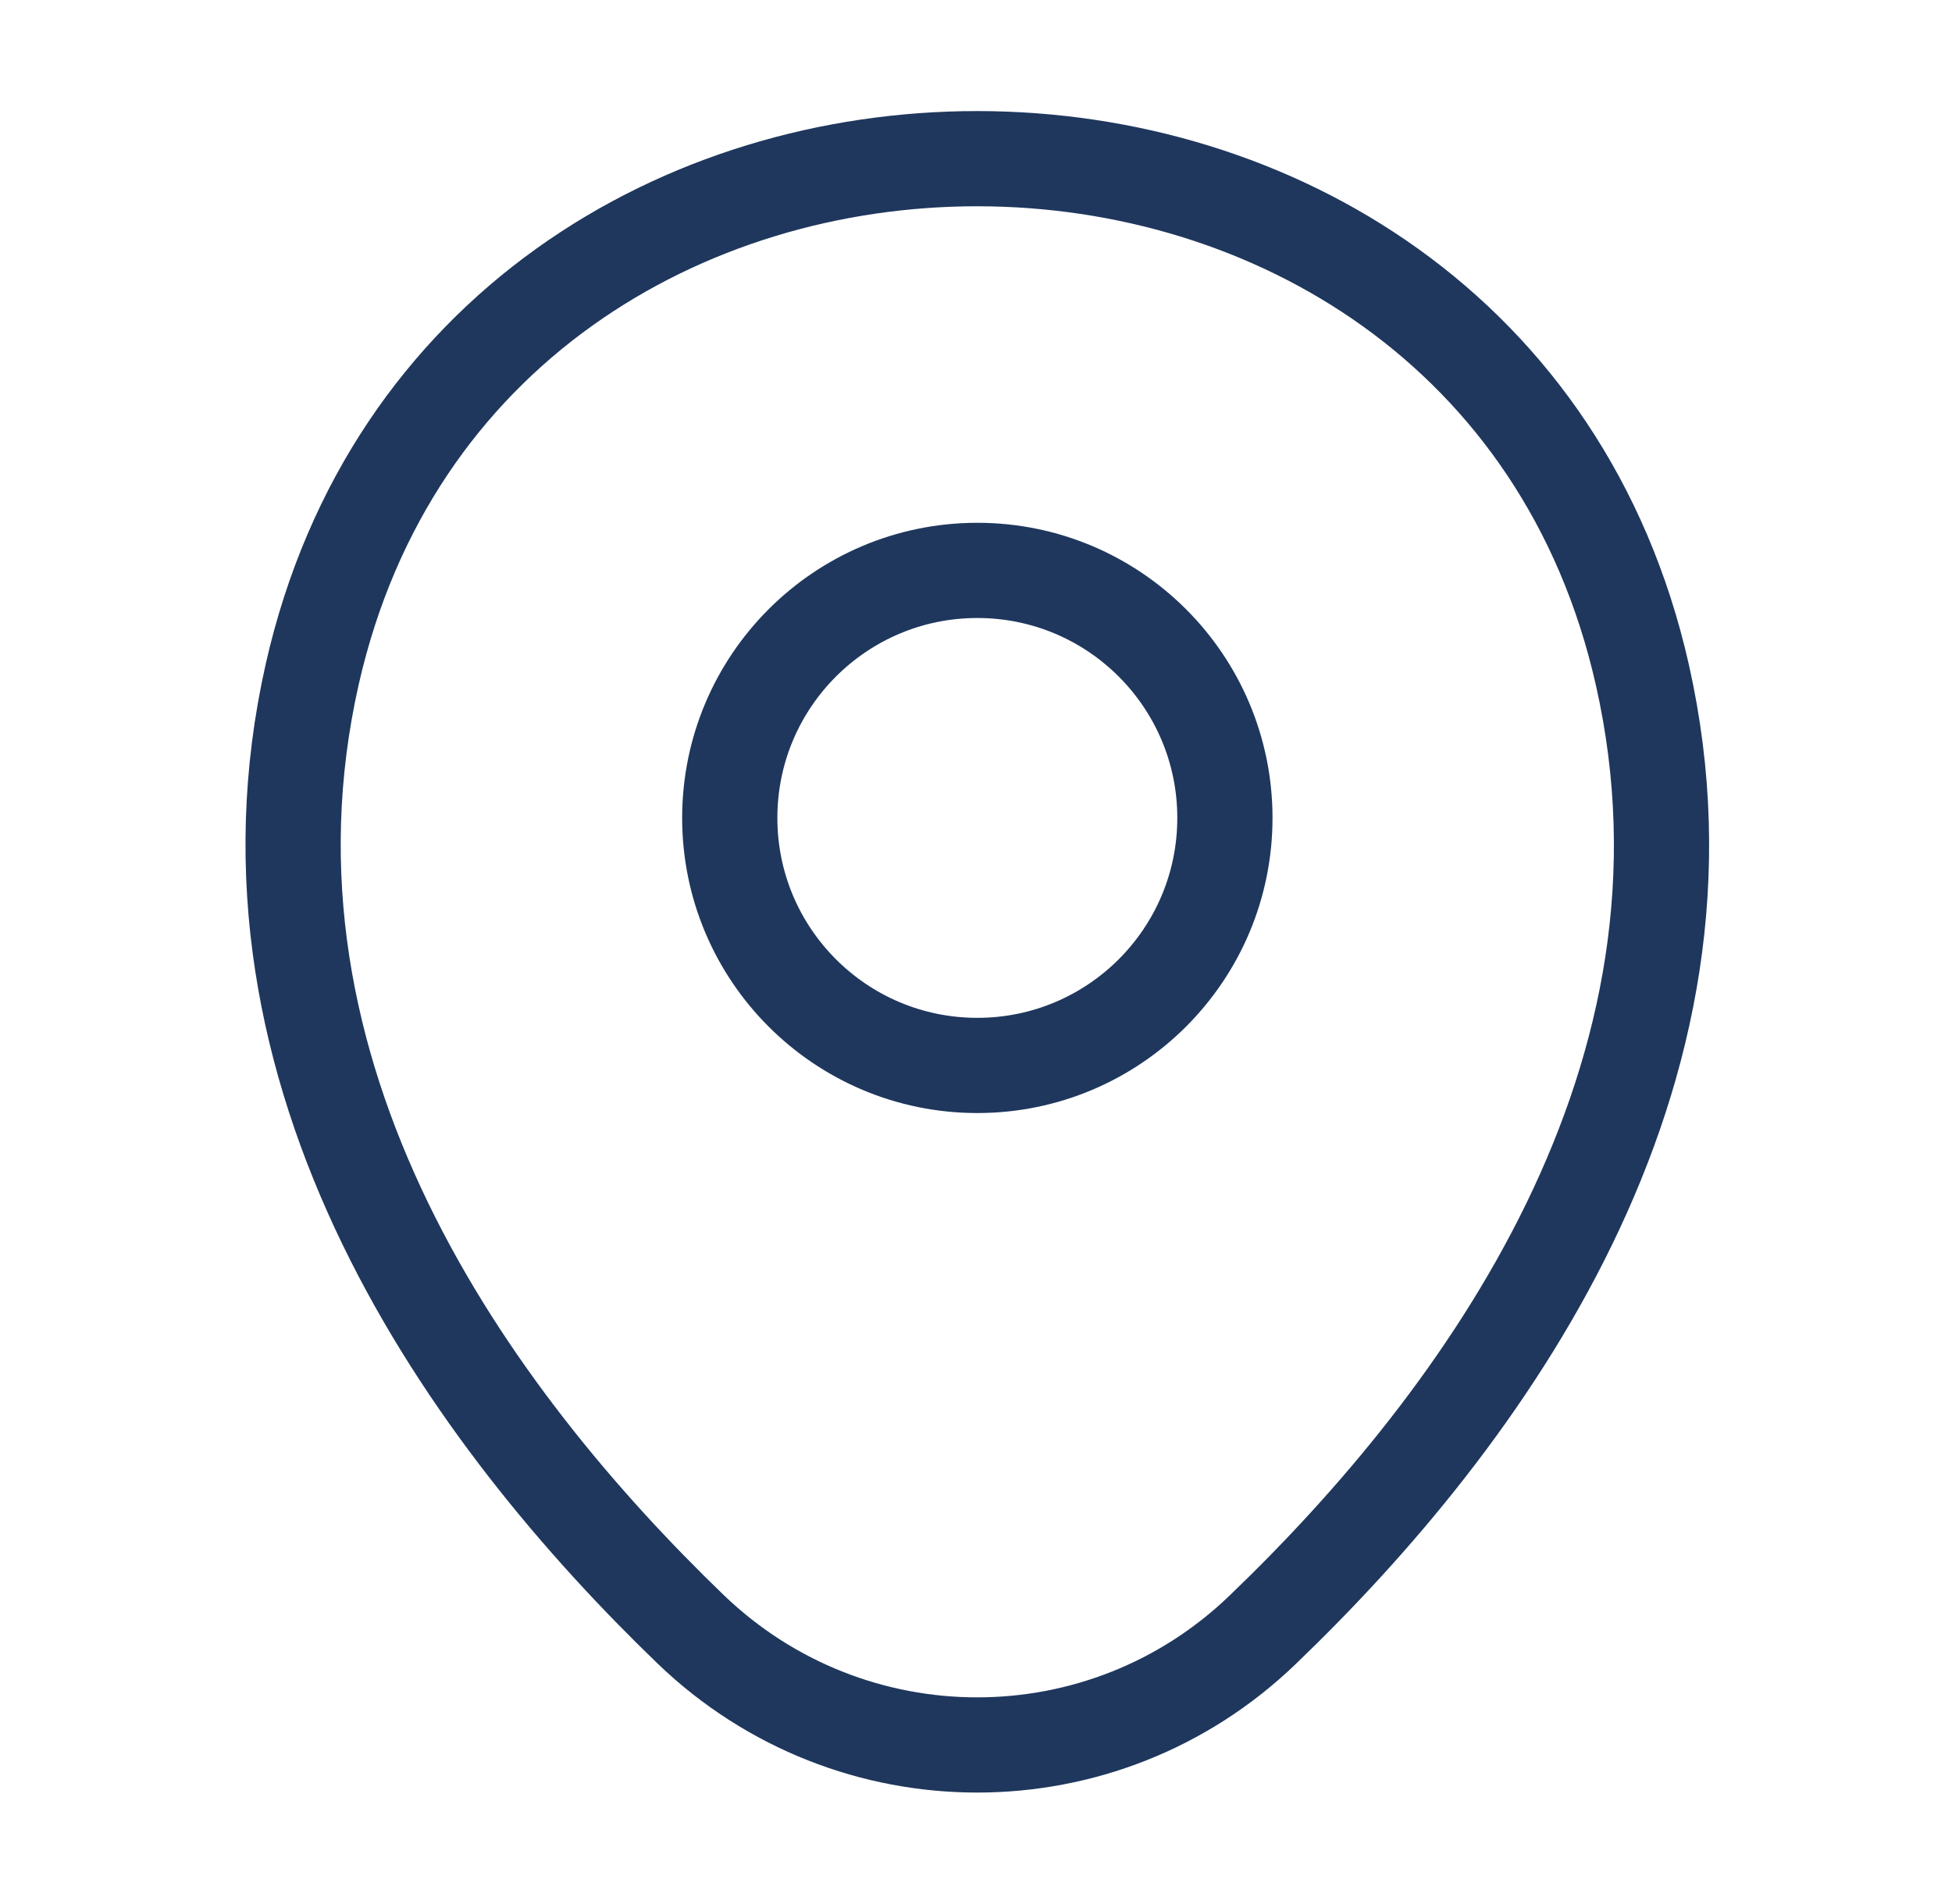
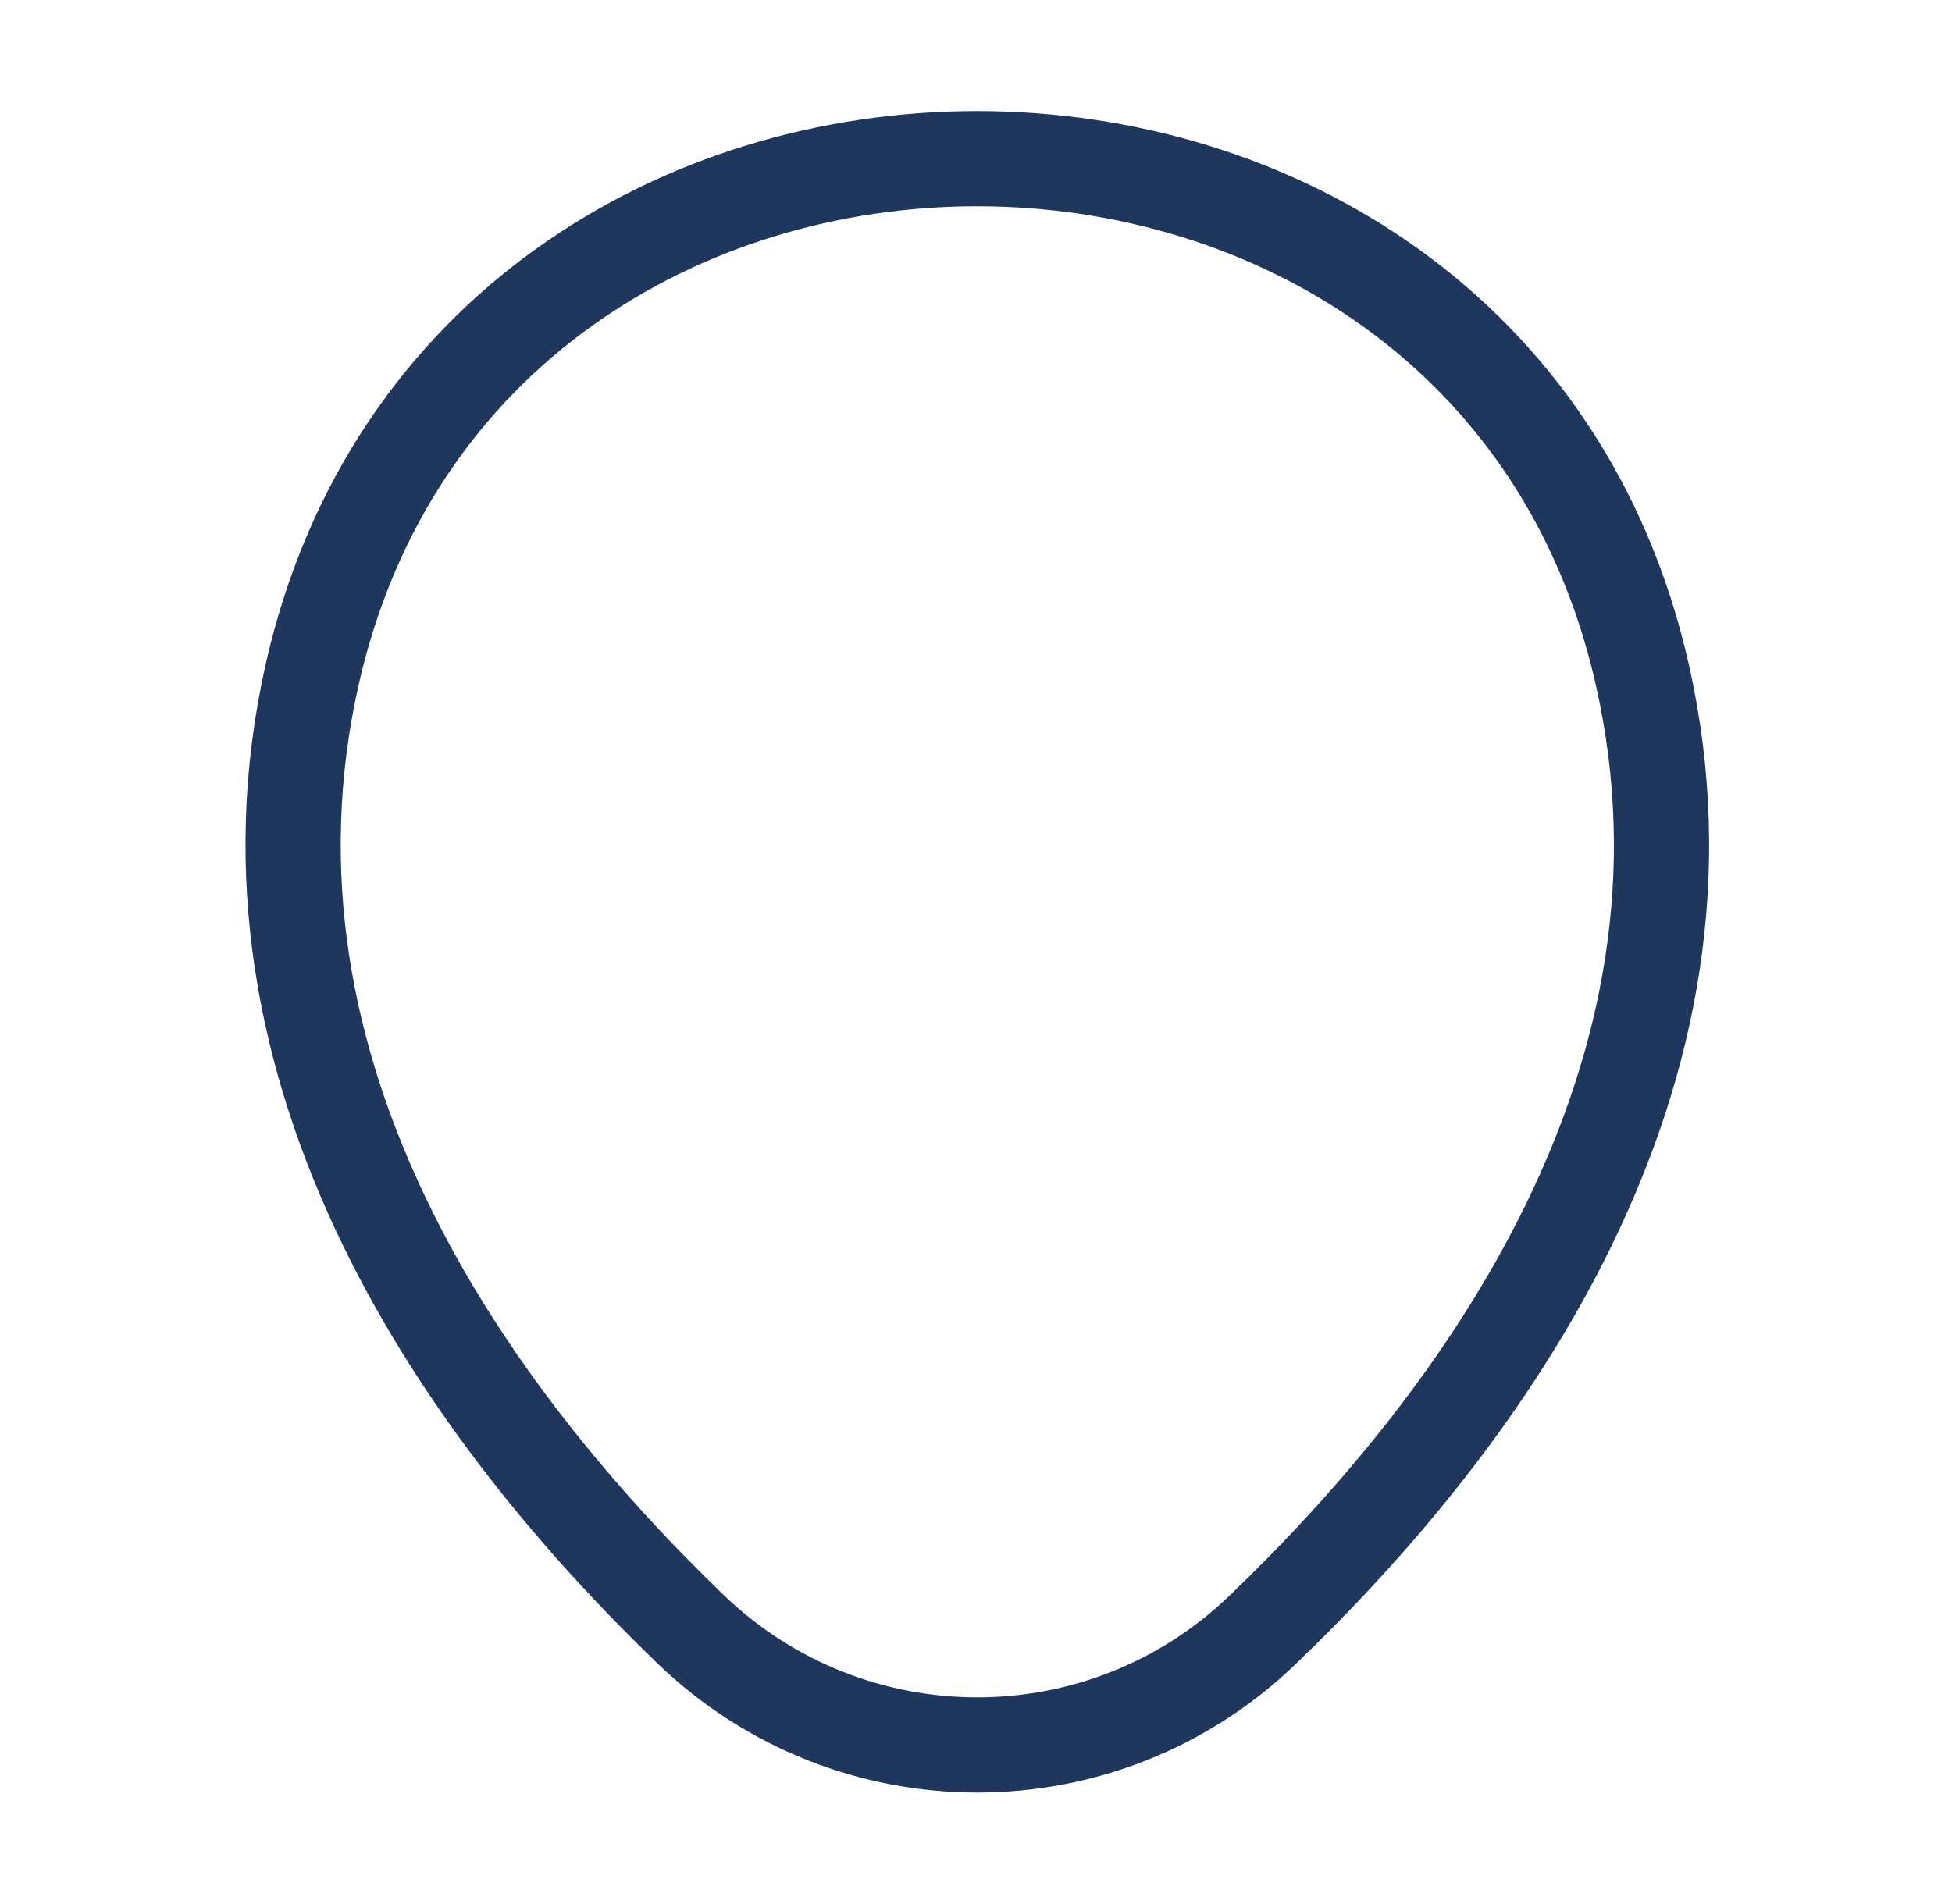
<svg xmlns="http://www.w3.org/2000/svg" width="41" height="40" viewBox="0 0 41 40" fill="none">
-   <path d="M20.528 22.383C23.4 22.383 25.728 20.055 25.728 17.183C25.728 14.312 23.4 11.983 20.528 11.983C17.656 11.983 15.328 14.312 15.328 17.183C15.328 20.055 17.656 22.383 20.528 22.383Z" stroke="#1F375D" stroke-width="2" />
  <path d="M6.561 14.15C9.844 -0.283 31.227 -0.267 34.494 14.167C36.411 22.633 31.144 29.8 26.527 34.233C23.177 37.467 17.878 37.467 14.511 34.233C9.911 29.8 4.644 22.617 6.561 14.15Z" stroke="#1F375D" stroke-width="2" />
</svg>